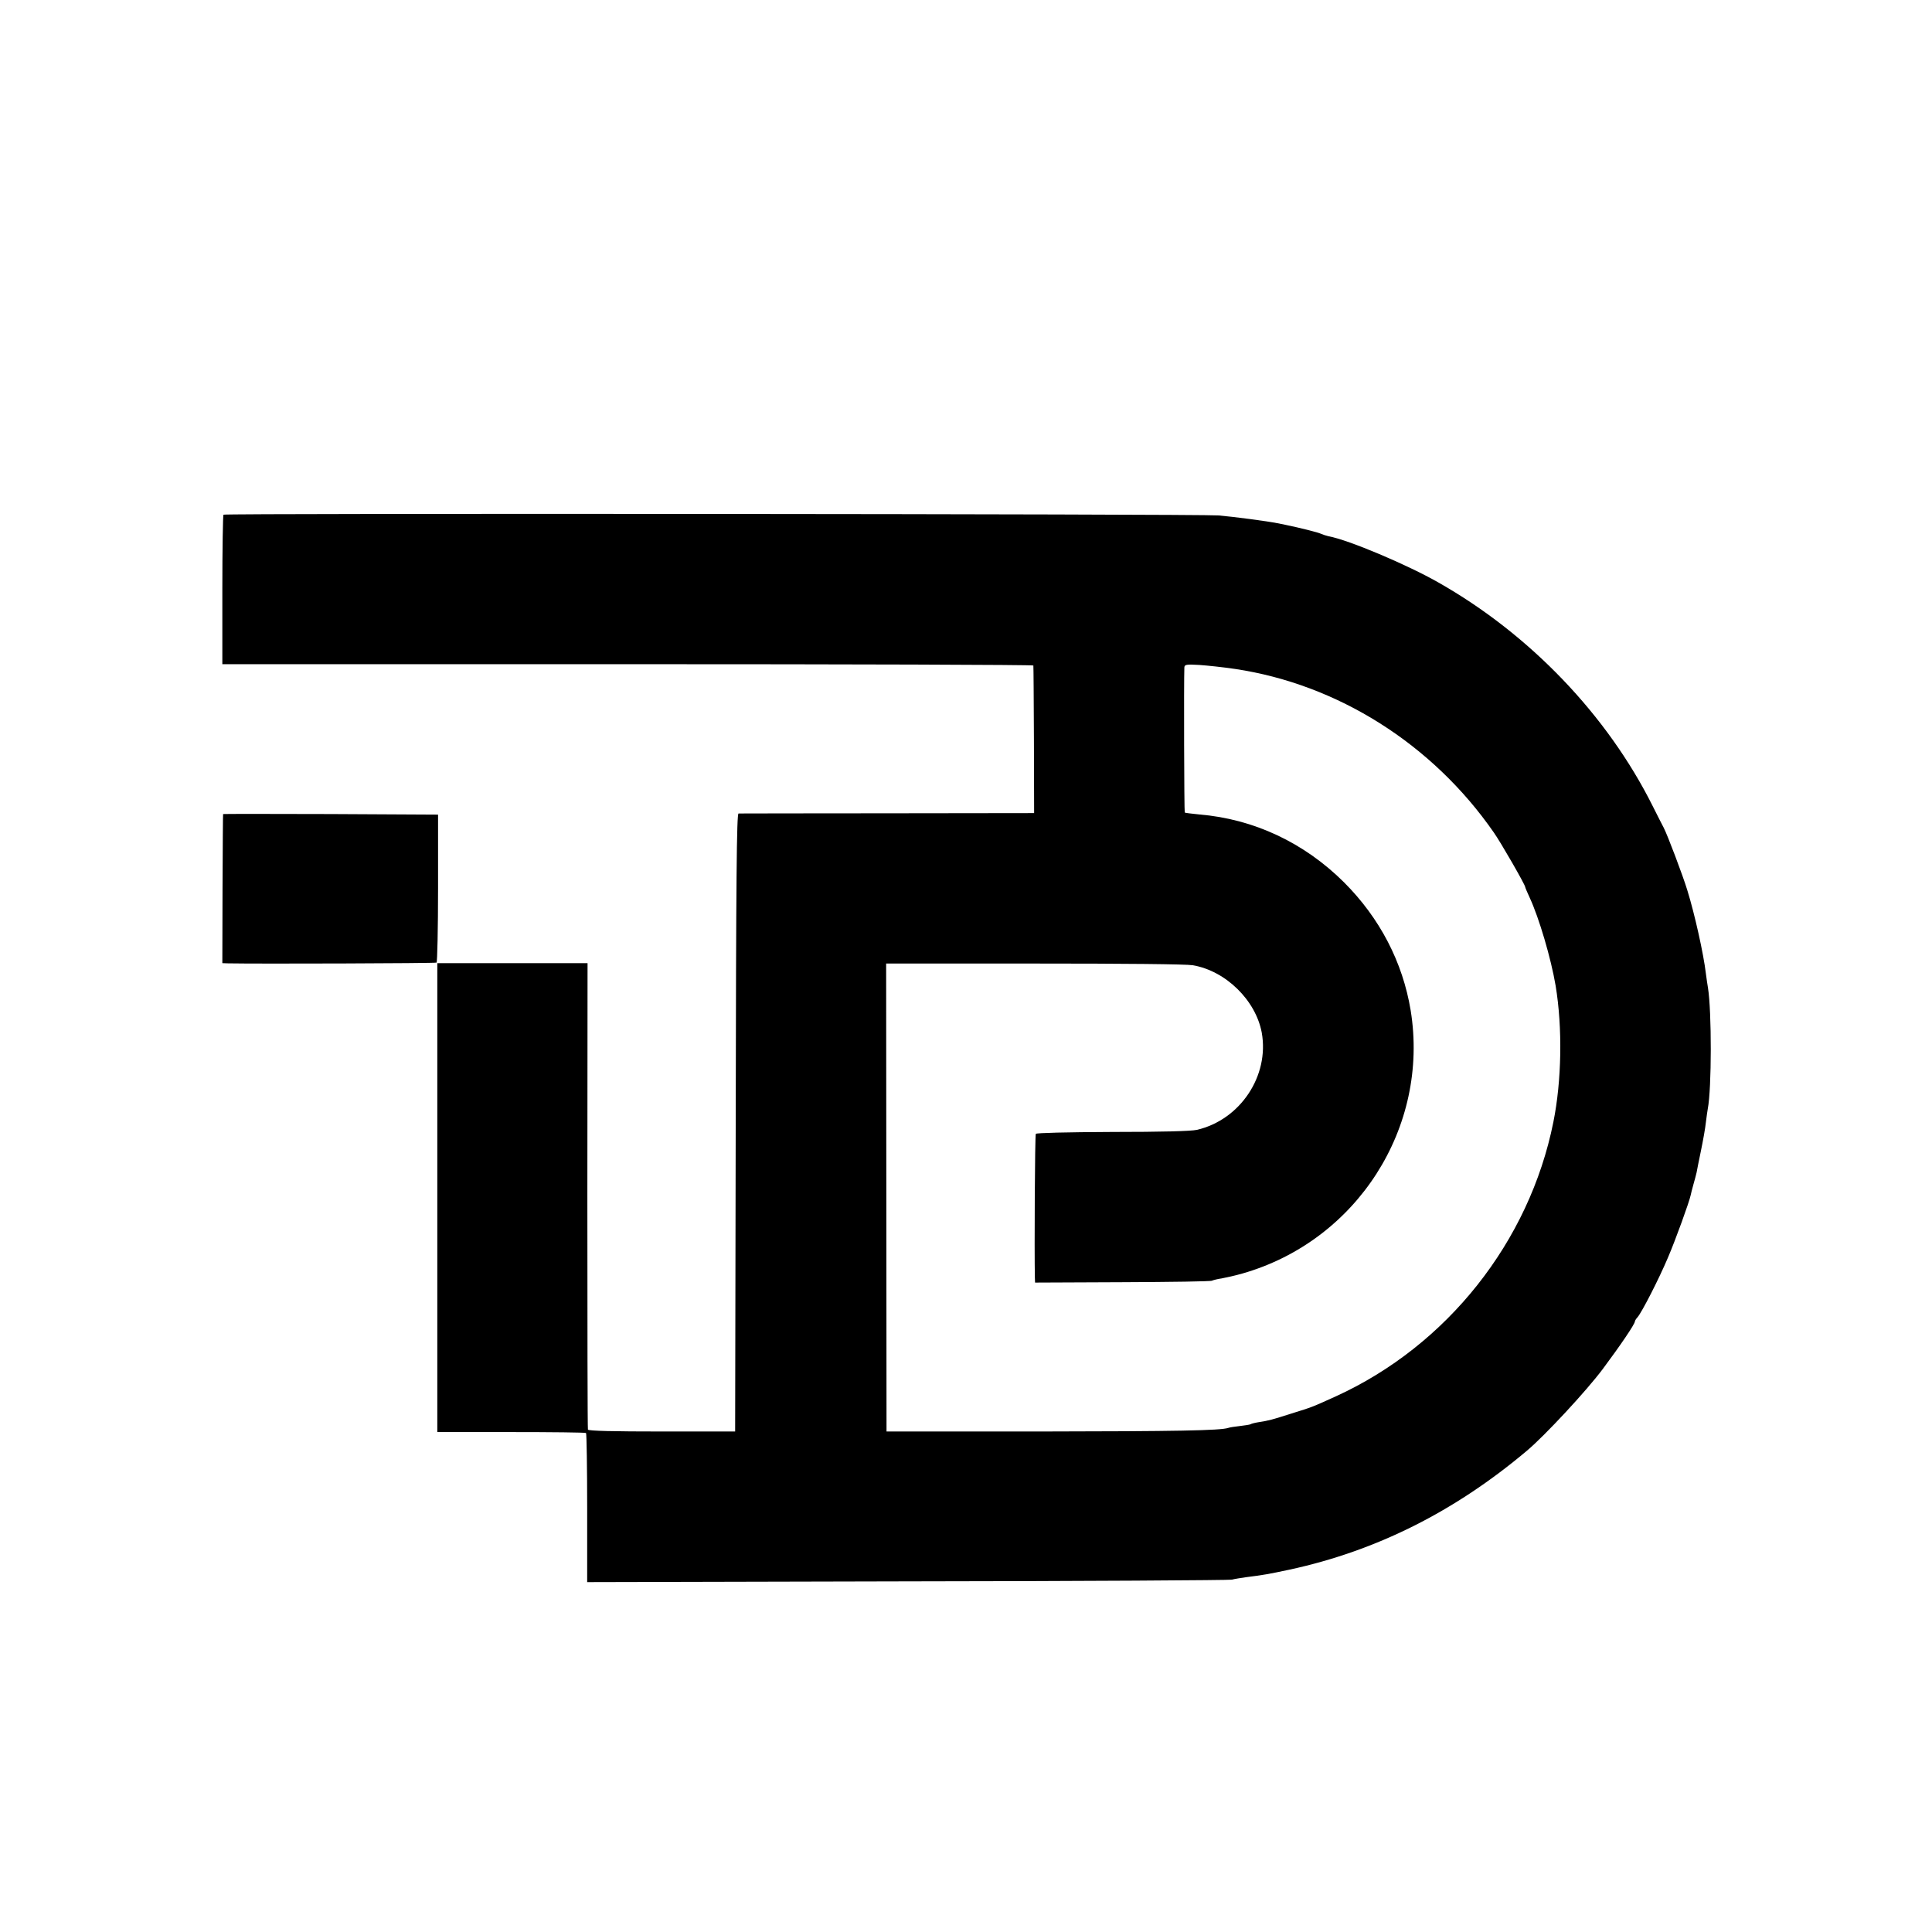
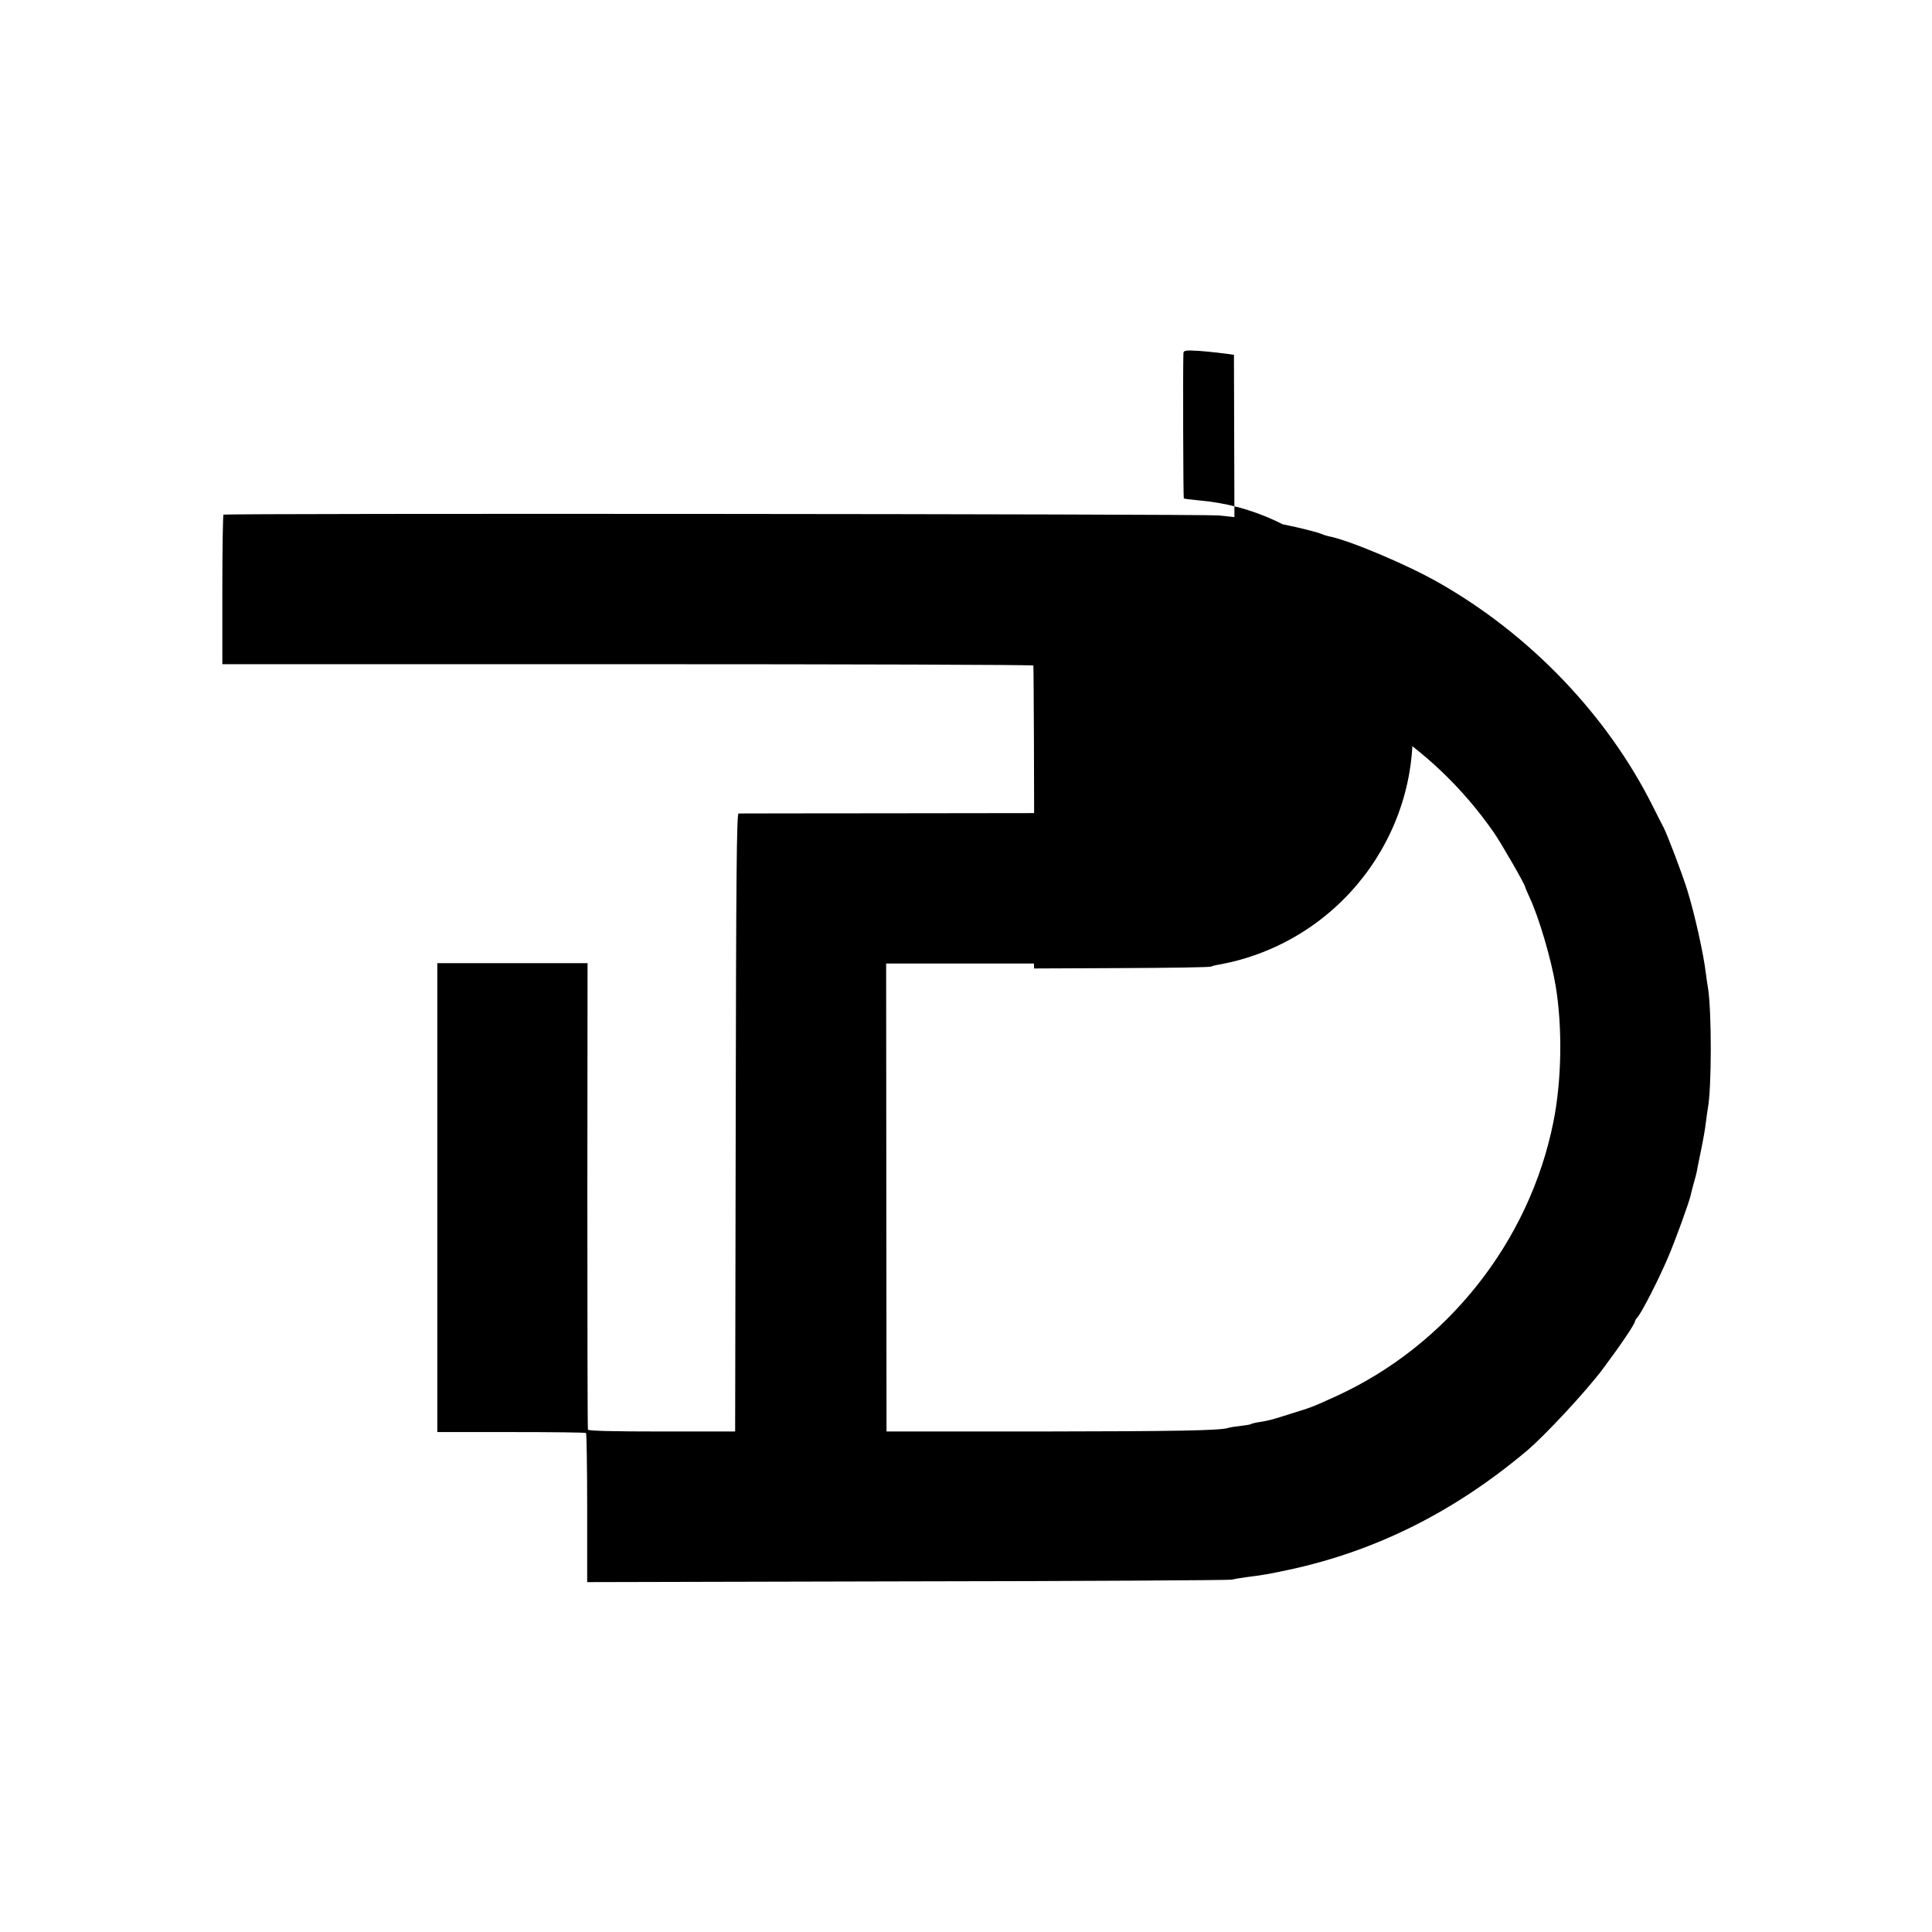
<svg xmlns="http://www.w3.org/2000/svg" version="1.0" width="1021pt" height="1021pt" viewBox="0 0 1021 1021" preserveAspectRatio="xMidYMid meet">
  <g transform="translate(0,1021) scale(0.1,-0.1)" fill="#000000" stroke="none">
-     <path d="M1181 7490 c-3 -3 -6 -182 -6 -397 l0 -393 2142 0 c1179 0 2144 -3 2144 -7 1 -5 2 -182 3 -394 l1 -386 -775 -1 c-426 0 -781 -1 -787 -1 -10 -1 -13 -338 -15 -1633 l-3 -1633 -387 0 c-252 0 -389 3 -391 10 -2 5 -3 562 -3 1238 l1 1227 -397 0 -397 0 0 -1239 0 -1239 390 0 c214 0 393 -2 396 -5 3 -4 6 -182 6 -397 l0 -391 1691 4 c930 1 1702 6 1716 9 14 4 48 9 75 13 88 11 118 16 230 40 458 99 873 307 1255 629 96 81 314 316 400 431 94 126 170 238 170 252 0 3 6 14 14 22 23 27 112 200 161 316 39 91 112 292 120 330 1 6 7 30 14 55 7 25 15 54 17 64 2 11 12 63 23 115 11 53 23 120 26 150 4 30 8 62 10 71 21 108 21 516 1 640 -3 14 -7 48 -11 75 -12 103 -59 314 -98 440 -24 79 -106 295 -125 331 -6 11 -32 62 -58 114 -240 480 -648 907 -1133 1182 -165 94 -475 225 -580 244 -13 3 -31 9 -40 13 -13 7 -113 32 -186 47 -11 2 -31 6 -45 9 -54 11 -229 34 -310 41 -94 8 -5247 12 -5259 4z m5345 -815 c543 -81 1044 -397 1368 -864 37 -52 166 -277 166 -288 0 -3 11 -29 24 -57 49 -105 113 -322 137 -465 37 -223 32 -503 -12 -721 -127 -633 -562 -1181 -1149 -1449 -130 -59 -123 -56 -235 -91 -104 -33 -117 -37 -175 -46 -19 -3 -38 -8 -42 -11 -4 -2 -29 -6 -55 -9 -27 -3 -54 -7 -62 -10 -42 -14 -272 -18 -1001 -19 l-805 0 -1 1236 -1 1237 781 0 c478 0 804 -3 840 -9 174 -30 332 -185 364 -356 41 -229 -114 -461 -343 -514 -33 -7 -187 -11 -448 -11 -241 -1 -400 -5 -403 -10 -5 -8 -8 -621 -5 -760 l1 -26 463 2 c254 1 467 4 472 8 6 3 29 9 51 12 22 4 72 15 110 26 605 173 989 772 889 1390 -42 255 -163 488 -352 677 -211 210 -477 335 -766 359 -39 4 -74 8 -76 10 -3 3 -5 695 -2 767 1 15 10 17 79 13 43 -3 128 -12 188 -21z" />
-     <path d="M1179 5908 c-1 -2 -2 -180 -3 -395 l-1 -393 30 -1 c151 -3 1095 0 1102 4 4 3 8 180 8 394 l0 388 -568 3 c-312 1 -568 1 -568 0z" />
+     <path d="M1181 7490 c-3 -3 -6 -182 -6 -397 l0 -393 2142 0 c1179 0 2144 -3 2144 -7 1 -5 2 -182 3 -394 l1 -386 -775 -1 c-426 0 -781 -1 -787 -1 -10 -1 -13 -338 -15 -1633 l-3 -1633 -387 0 c-252 0 -389 3 -391 10 -2 5 -3 562 -3 1238 l1 1227 -397 0 -397 0 0 -1239 0 -1239 390 0 c214 0 393 -2 396 -5 3 -4 6 -182 6 -397 l0 -391 1691 4 c930 1 1702 6 1716 9 14 4 48 9 75 13 88 11 118 16 230 40 458 99 873 307 1255 629 96 81 314 316 400 431 94 126 170 238 170 252 0 3 6 14 14 22 23 27 112 200 161 316 39 91 112 292 120 330 1 6 7 30 14 55 7 25 15 54 17 64 2 11 12 63 23 115 11 53 23 120 26 150 4 30 8 62 10 71 21 108 21 516 1 640 -3 14 -7 48 -11 75 -12 103 -59 314 -98 440 -24 79 -106 295 -125 331 -6 11 -32 62 -58 114 -240 480 -648 907 -1133 1182 -165 94 -475 225 -580 244 -13 3 -31 9 -40 13 -13 7 -113 32 -186 47 -11 2 -31 6 -45 9 -54 11 -229 34 -310 41 -94 8 -5247 12 -5259 4z m5345 -815 c543 -81 1044 -397 1368 -864 37 -52 166 -277 166 -288 0 -3 11 -29 24 -57 49 -105 113 -322 137 -465 37 -223 32 -503 -12 -721 -127 -633 -562 -1181 -1149 -1449 -130 -59 -123 -56 -235 -91 -104 -33 -117 -37 -175 -46 -19 -3 -38 -8 -42 -11 -4 -2 -29 -6 -55 -9 -27 -3 -54 -7 -62 -10 -42 -14 -272 -18 -1001 -19 l-805 0 -1 1236 -1 1237 781 0 l1 -26 463 2 c254 1 467 4 472 8 6 3 29 9 51 12 22 4 72 15 110 26 605 173 989 772 889 1390 -42 255 -163 488 -352 677 -211 210 -477 335 -766 359 -39 4 -74 8 -76 10 -3 3 -5 695 -2 767 1 15 10 17 79 13 43 -3 128 -12 188 -21z" />
  </g>
</svg>